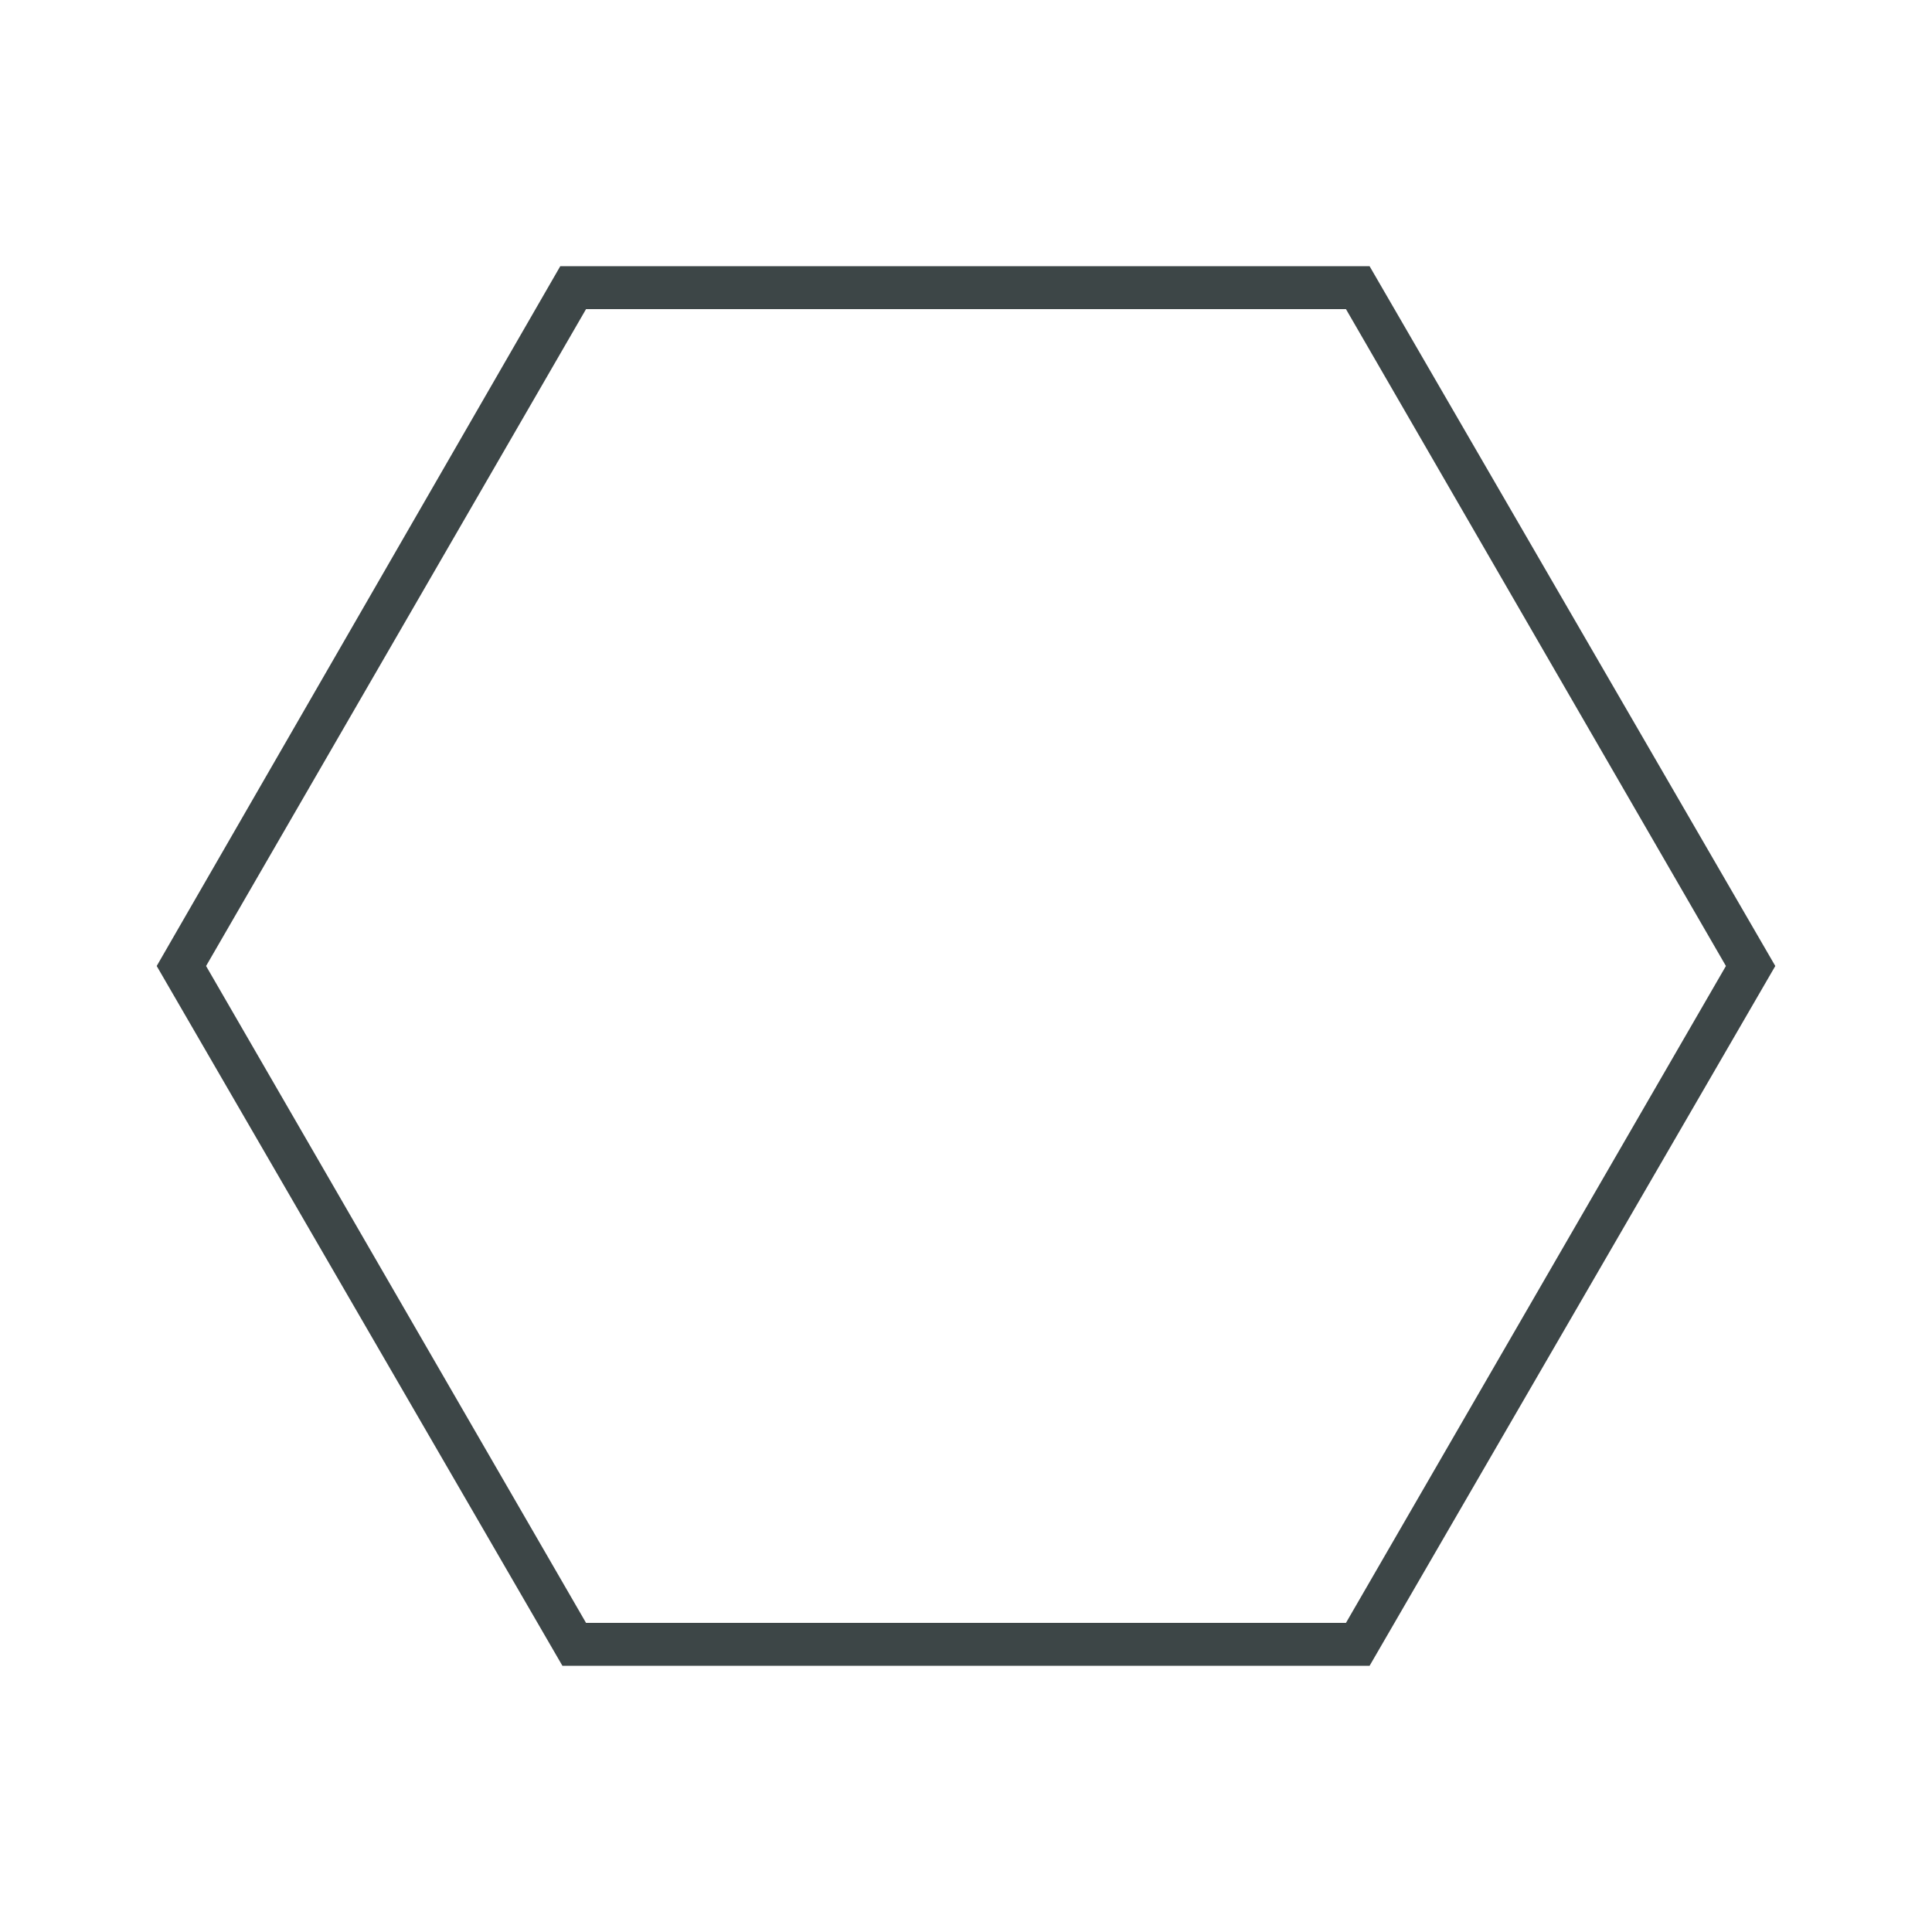
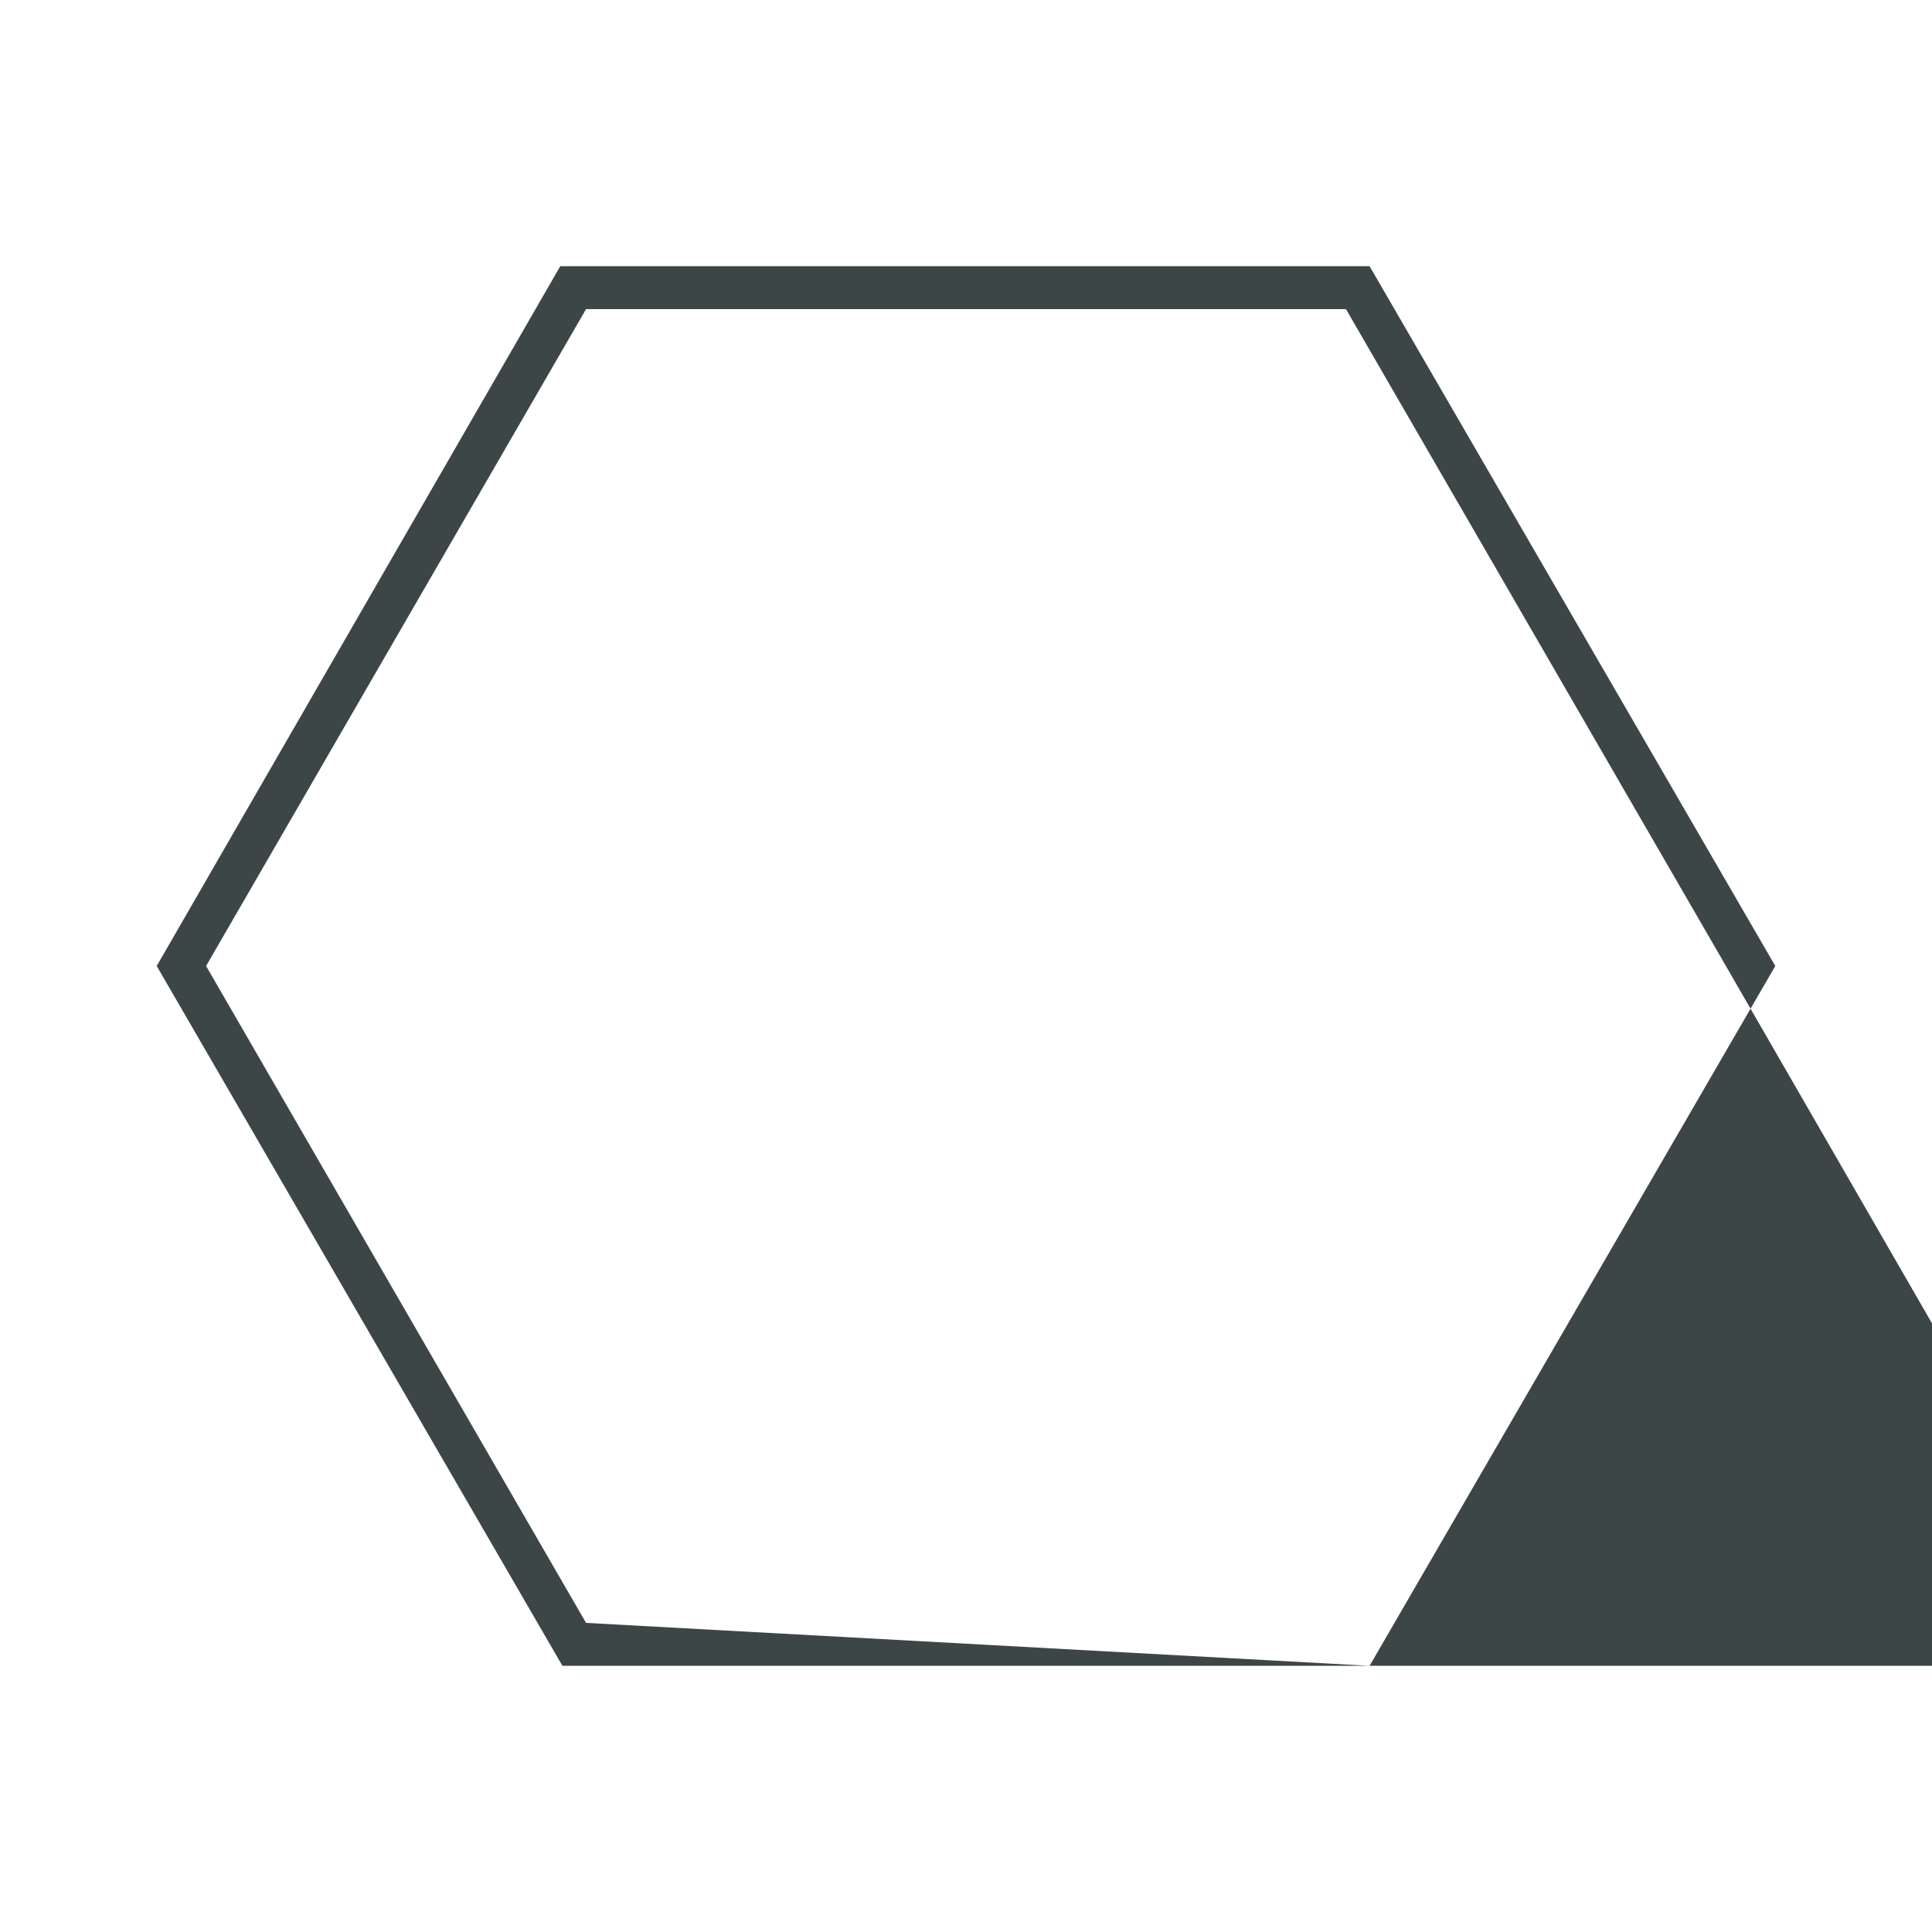
<svg xmlns="http://www.w3.org/2000/svg" version="1.1" x="0px" y="0px" viewBox="0 0 90 90" style="enable-background:new 0 0 90 90;fill:url(#CerosGradient_id6dc0f2928);" xml:space="preserve" aria-hidden="true" width="90px" height="90px">
  <defs>
    <linearGradient class="cerosgradient" data-cerosgradient="true" id="CerosGradient_id6dc0f2928" gradientUnits="userSpaceOnUse" x1="50%" y1="100%" x2="50%" y2="0%">
      <stop offset="0%" stop-color="#3D4647" />
      <stop offset="100%" stop-color="#3D4647" />
    </linearGradient>
    <linearGradient />
  </defs>
-   <path d="M63.8,77.6H26.2L7.3,45l18.8-32.6h37.7L82.7,45L63.8,77.6z M27.3,75.6h35.4L80.4,45L62.7,14.4H27.3L9.6,45  L27.3,75.6z" style="fill:url(#CerosGradient_id6dc0f2928);" />
+   <path d="M63.8,77.6H26.2L7.3,45l18.8-32.6h37.7L82.7,45L63.8,77.6z h35.4L80.4,45L62.7,14.4H27.3L9.6,45  L27.3,75.6z" style="fill:url(#CerosGradient_id6dc0f2928);" />
</svg>